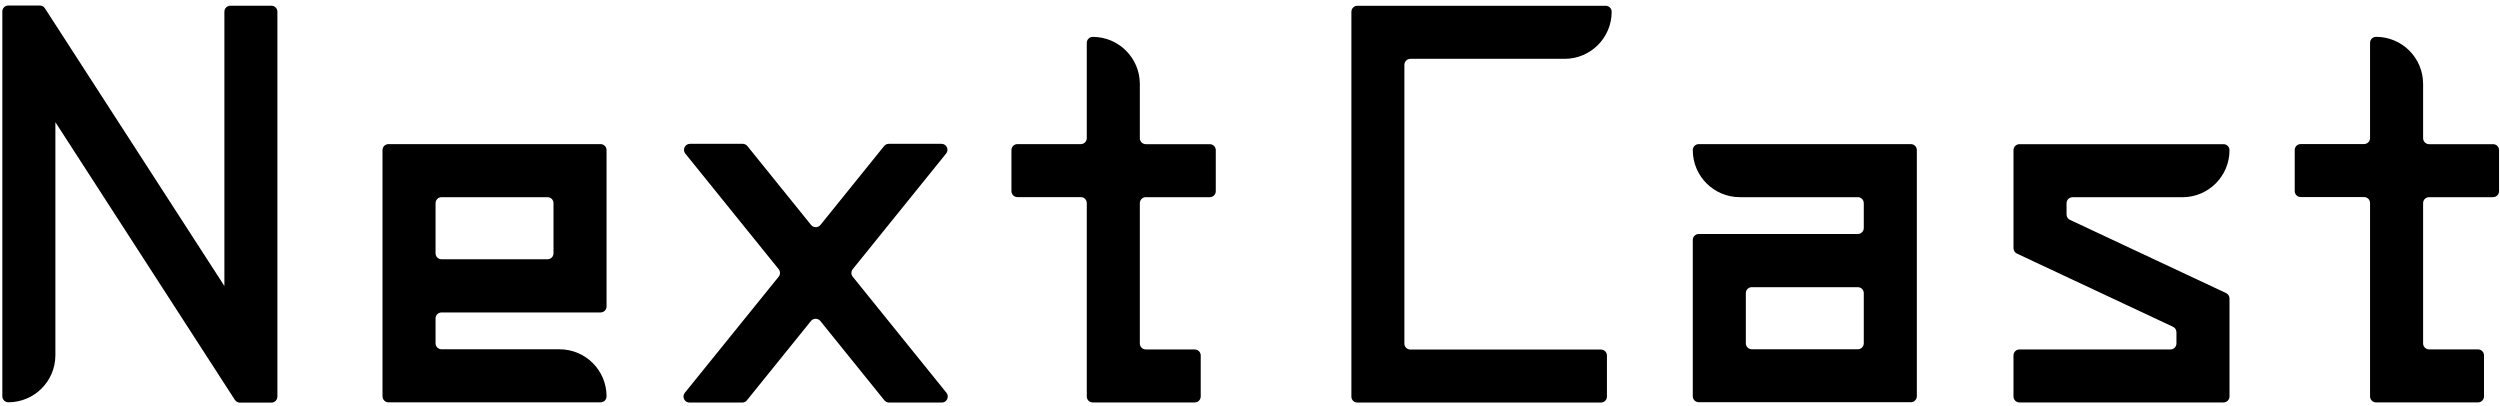
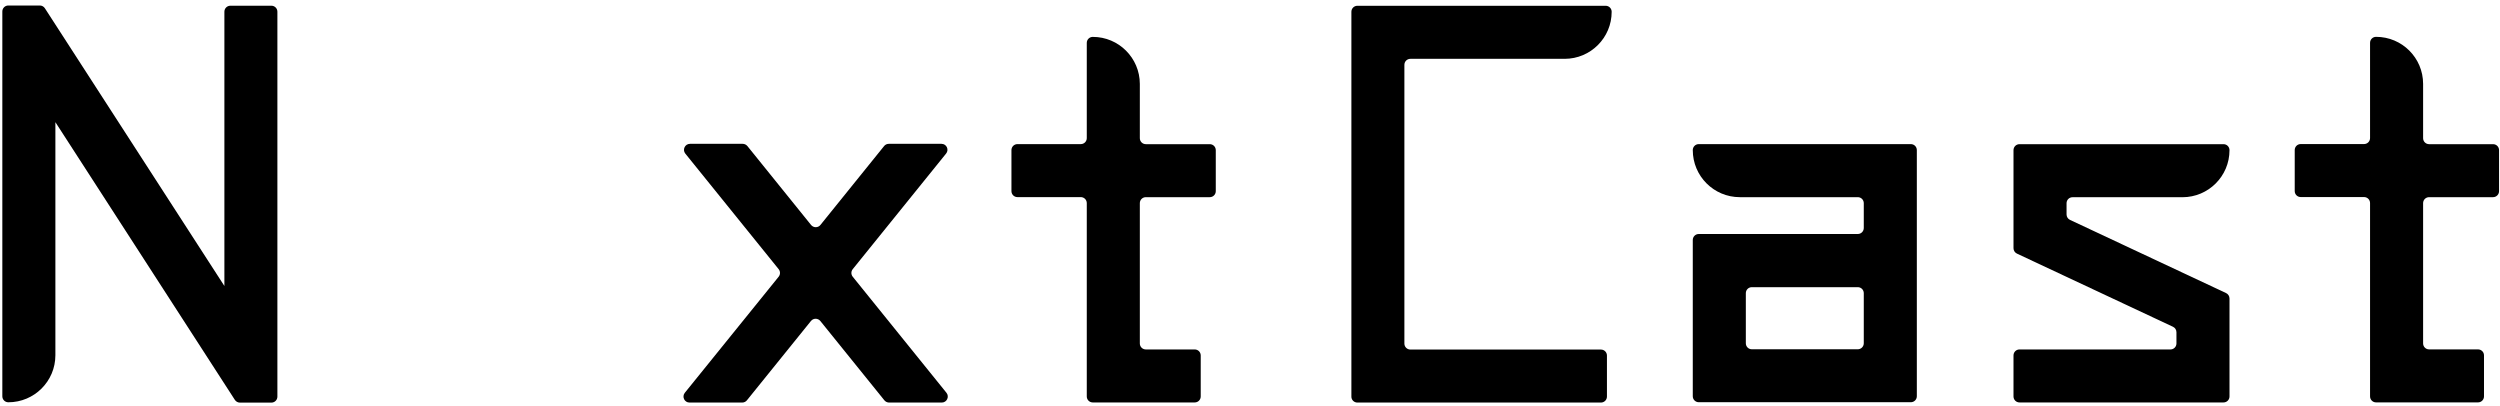
<svg xmlns="http://www.w3.org/2000/svg" version="1.1" id="レイヤー_1" x="0px" y="0px" viewBox="0 0 450 73" style="enable-background:new 0 0 450 73;" xml:space="preserve">
  <g>
    <path d="M40.38,51.46L8.08,1.49c-0.2-0.31-0.54-0.5-0.91-0.5H1.5c-0.6,0-1.08,0.48-1.08,1.08v69.26c0,0.6,0.48,1.08,1.08,1.08h0   c4.68,0,8.47-3.79,8.47-8.47V21.99l32.3,49.98c0.2,0.31,0.54,0.5,0.91,0.5h5.67c0.6,0,1.08-0.48,1.08-1.08V2.11   c0-0.6-0.48-1.08-1.08-1.08h-7.38c-0.6,0-1.08,0.48-1.08,1.08V51.46z" />
-     <path d="M69.93,72.42h38.17c0.6,0,1.08-0.48,1.08-1.08v0c0-4.68-3.79-8.47-8.47-8.47H79.48c-0.6,0-1.08-0.48-1.08-1.08v-4.47   c0-0.6,0.48-1.08,1.08-1.08h28.62c0.6,0,1.08-0.48,1.08-1.08V27.02c0-0.6-0.48-1.08-1.08-1.08H69.93c-0.6,0-1.08,0.48-1.08,1.08   v44.31C68.85,71.93,69.33,72.42,69.93,72.42z M79.48,35.49h19.07c0.6,0,1.08,0.48,1.08,1.08v9.02c0,0.6-0.48,1.08-1.08,1.08H79.48   c-0.6,0-1.08-0.48-1.08-1.08v-9.02C78.4,35.97,78.88,35.49,79.48,35.49z" />
    <path d="M313.17,35.49h21.23c0.6,0,1.08,0.48,1.08,1.08v4.47c0,0.6-0.48,1.08-1.08,1.08h-28.62c-0.6,0-1.08,0.48-1.08,1.08v28.12   c0,0.6,0.48,1.08,1.08,1.08h38.17c0.6,0,1.08-0.48,1.08-1.08V27.02c0-0.6-0.48-1.08-1.08-1.08h-38.17c-0.6,0-1.08,0.48-1.08,1.08v0   C304.7,31.7,308.49,35.49,313.17,35.49z M334.4,62.87h-19.07c-0.6,0-1.08-0.48-1.08-1.08v-9.02c0-0.6,0.48-1.08,1.08-1.08h19.07   c0.6,0,1.08,0.48,1.08,1.08v9.02C335.48,62.38,335,62.87,334.4,62.87z" />
    <path d="M169.47,25.89h-9.49c-0.33,0-0.64,0.15-0.84,0.4l-11.46,14.2c-0.43,0.54-1.25,0.54-1.69,0l-11.46-14.2   c-0.21-0.25-0.52-0.4-0.84-0.4h-9.49c-0.91,0-1.41,1.06-0.84,1.76l16.8,20.8c0.32,0.4,0.32,0.96,0,1.36L123.27,70.7   c-0.57,0.71-0.07,1.76,0.84,1.76h9.49c0.33,0,0.64-0.15,0.84-0.4l11.53-14.28c0.43-0.54,1.25-0.54,1.69,0l11.53,14.28   c0.21,0.25,0.52,0.4,0.84,0.4h9.49c0.91,0,1.41-1.06,0.84-1.76l-16.87-20.89c-0.32-0.4-0.32-0.96,0-1.36l16.8-20.8   C170.88,26.95,170.38,25.89,169.47,25.89z" />
    <path d="M196.7,6.64L196.7,6.64c-0.6,0-1.08,0.48-1.08,1.08v17.14c0,0.6-0.48,1.08-1.08,1.08h-11.4c-0.6,0-1.08,0.48-1.08,1.08   v7.38c0,0.6,0.48,1.08,1.08,1.08h11.4c0.6,0,1.08,0.48,1.08,1.08v34.8c0,0.6,0.48,1.08,1.08,1.08h18.35c0.6,0,1.08-0.48,1.08-1.08   v-7.38c0-0.6-0.48-1.08-1.08-1.08h-8.8c-0.6,0-1.08-0.48-1.08-1.08V36.57c0-0.6,0.48-1.08,1.08-1.08h11.51   c0.6,0,1.08-0.48,1.08-1.08v-7.38c0-0.6-0.48-1.08-1.08-1.08h-11.51c-0.6,0-1.08-0.48-1.08-1.08V15.1   C205.16,10.43,201.37,6.64,196.7,6.64z" />
    <path d="M449.83,34.41v-7.38c0-0.6-0.48-1.08-1.08-1.08h-11.51c-0.6,0-1.08-0.48-1.08-1.08V15.1c0-4.68-3.79-8.47-8.47-8.47l0,0   c-0.6,0-1.08,0.48-1.08,1.08v17.14c0,0.6-0.48,1.08-1.08,1.08h-11.4c-0.6,0-1.08,0.48-1.08,1.08v7.38c0,0.6,0.48,1.08,1.08,1.08   h11.4c0.6,0,1.08,0.48,1.08,1.08v34.8c0,0.6,0.48,1.08,1.08,1.08h18.35c0.6,0,1.08-0.48,1.08-1.08v-7.38c0-0.6-0.48-1.08-1.08-1.08   h-8.8c-0.6,0-1.08-0.48-1.08-1.08V36.57c0-0.6,0.48-1.08,1.08-1.08h11.51C449.35,35.49,449.83,35,449.83,34.41z" />
    <path d="M244.32,72.46h43.85c0.6,0,1.08-0.48,1.08-1.08v-7.38c0-0.6-0.48-1.08-1.08-1.08h-34.3c-0.6,0-1.08-0.48-1.08-1.08V11.67   c0-0.6,0.48-1.08,1.08-1.08h27.76c4.68,0,8.47-3.79,8.47-8.47v0c0-0.6-0.48-1.08-1.08-1.08h-44.69c-0.6,0-1.08,0.48-1.08,1.08   v69.26C243.24,71.97,243.72,72.46,244.32,72.46z" />
    <path d="M363.05,45.65l28.09,13.17c0.38,0.18,0.62,0.56,0.62,0.98v2.02c0,0.6-0.48,1.08-1.08,1.08h-27.17   c-0.6,0-1.08,0.48-1.08,1.08v7.38c0,0.6,0.48,1.08,1.08,1.08h36.72c0.6,0,1.08-0.48,1.08-1.08V53.73c0-0.42-0.24-0.8-0.62-0.98   L372.6,39.58c-0.38-0.18-0.62-0.56-0.62-0.98v-2.02c0-0.6,0.48-1.08,1.08-1.08h19.78c4.68,0,8.47-3.79,8.47-8.47v0   c0-0.6-0.48-1.08-1.08-1.08h-36.72c-0.6,0-1.08,0.48-1.08,1.08v17.65C362.43,45.09,362.67,45.47,363.05,45.65z" />
  </g>
  <g>
</g>
  <g>
</g>
  <g>
</g>
  <g>
</g>
  <g>
</g>
  <g>
</g>
  <g>
</g>
  <g>
</g>
  <g>
</g>
  <g>
</g>
  <g>
</g>
  <g>
</g>
  <g>
</g>
  <g>
</g>
  <g>
</g>
</svg>